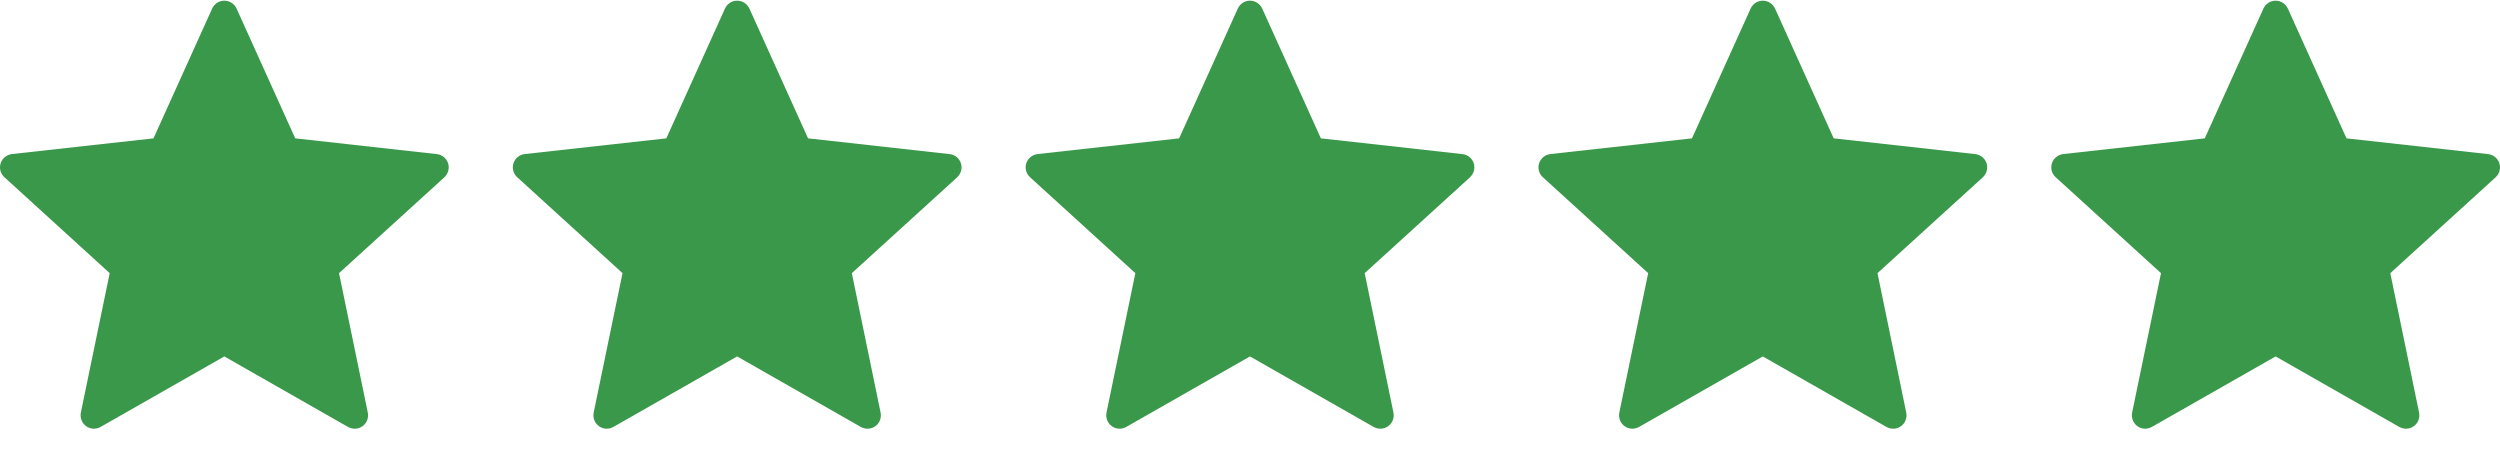
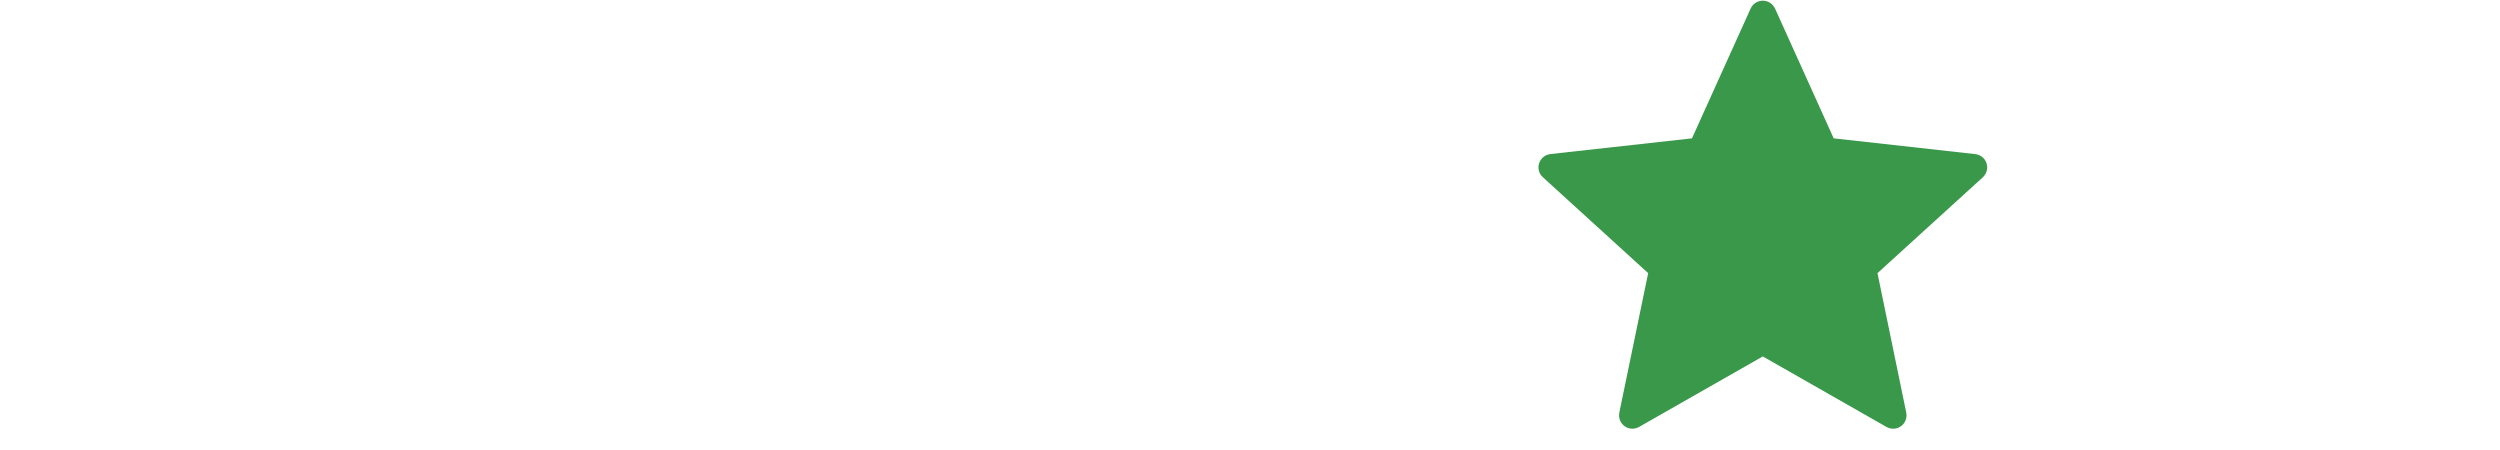
<svg xmlns="http://www.w3.org/2000/svg" width="100" height="18" viewBox="0 0 100 18" fill="none">
-   <path d="M6.14 5.534C6.14 5.534 2.744 5.91 0.479 6.162C0.275 6.186 0.094 6.323 0.026 6.53C-0.041 6.738 0.026 6.954 0.177 7.09C1.86 8.626 4.388 10.926 4.388 10.926C4.386 10.926 3.694 14.271 3.234 16.503C3.196 16.705 3.269 16.919 3.445 17.047C3.62 17.175 3.846 17.177 4.023 17.077C6.005 15.951 8.973 14.257 8.973 14.257C8.973 14.257 11.942 15.951 13.921 17.078C14.101 17.177 14.327 17.175 14.502 17.047C14.678 16.919 14.752 16.705 14.712 16.504C14.252 14.271 13.561 10.926 13.561 10.926C13.561 10.926 16.09 8.626 17.773 7.093C17.923 6.952 17.99 6.736 17.923 6.53C17.856 6.324 17.676 6.187 17.472 6.164C15.206 5.91 11.809 5.534 11.809 5.534C11.809 5.534 10.401 2.419 9.463 0.343C9.375 0.157 9.19 0.027 8.973 0.027C8.756 0.027 8.57 0.158 8.486 0.343C7.547 2.419 6.14 5.534 6.14 5.534Z" fill="#3A984A" />
-   <path d="M88.191 5.534C88.191 5.534 84.795 5.91 82.53 6.162C82.326 6.186 82.145 6.323 82.077 6.53C82.01 6.738 82.077 6.954 82.228 7.09C83.911 8.626 86.44 10.926 86.44 10.926C86.437 10.926 85.745 14.271 85.285 16.503C85.247 16.705 85.32 16.919 85.496 17.047C85.671 17.175 85.897 17.177 86.074 17.077C88.056 15.951 91.024 14.257 91.024 14.257C91.024 14.257 93.993 15.951 95.972 17.078C96.153 17.177 96.378 17.175 96.553 17.047C96.73 16.919 96.803 16.705 96.763 16.504C96.303 14.271 95.612 10.926 95.612 10.926C95.612 10.926 98.141 8.626 99.824 7.093C99.974 6.952 100.041 6.736 99.974 6.53C99.907 6.324 99.727 6.187 99.523 6.164C97.257 5.91 93.86 5.534 93.86 5.534C93.86 5.534 92.452 2.419 91.514 0.343C91.426 0.157 91.241 0.027 91.024 0.027C90.807 0.027 90.621 0.158 90.537 0.343C89.598 2.419 88.191 5.534 88.191 5.534Z" fill="#3A984A" />
-   <path d="M26.653 5.534C26.653 5.534 23.257 5.91 20.991 6.162C20.787 6.186 20.606 6.323 20.539 6.53C20.471 6.738 20.539 6.954 20.689 7.09C22.372 8.626 24.901 10.926 24.901 10.926C24.899 10.926 24.207 14.271 23.747 16.503C23.708 16.705 23.781 16.919 23.957 17.047C24.133 17.175 24.358 17.177 24.535 17.077C26.517 15.951 29.485 14.257 29.485 14.257C29.485 14.257 32.455 15.951 34.433 17.078C34.614 17.177 34.84 17.175 35.015 17.047C35.191 16.919 35.264 16.705 35.224 16.504C34.764 14.271 34.073 10.926 34.073 10.926C34.073 10.926 36.602 8.626 38.285 7.093C38.435 6.952 38.502 6.736 38.435 6.53C38.369 6.324 38.188 6.187 37.984 6.164C35.719 5.91 32.322 5.534 32.322 5.534C32.322 5.534 30.914 2.419 29.976 0.343C29.887 0.157 29.703 0.027 29.485 0.027C29.268 0.027 29.082 0.158 28.999 0.343C28.059 2.419 26.653 5.534 26.653 5.534Z" fill="#3A984A" />
-   <path d="M47.166 5.534C47.166 5.534 43.77 5.91 41.505 6.162C41.3 6.186 41.12 6.323 41.052 6.53C40.984 6.738 41.052 6.954 41.203 7.09C42.886 8.626 45.414 10.926 45.414 10.926C45.412 10.926 44.72 14.271 44.26 16.503C44.221 16.705 44.294 16.919 44.471 17.047C44.646 17.175 44.872 17.177 45.049 17.077C47.031 15.951 49.999 14.257 49.999 14.257C49.999 14.257 52.968 15.951 54.947 17.078C55.127 17.177 55.353 17.175 55.528 17.047C55.704 16.919 55.777 16.705 55.738 16.504C55.278 14.271 54.587 10.926 54.587 10.926C54.587 10.926 57.115 8.626 58.798 7.093C58.949 6.952 59.016 6.736 58.949 6.53C58.882 6.324 58.702 6.187 58.498 6.164C56.232 5.91 52.835 5.534 52.835 5.534C52.835 5.534 51.427 2.419 50.489 0.343C50.401 0.157 50.216 0.027 49.999 0.027C49.782 0.027 49.596 0.158 49.512 0.343C48.573 2.419 47.166 5.534 47.166 5.534Z" fill="#3A984A" />
  <path d="M67.679 5.534C67.679 5.534 64.283 5.91 62.017 6.162C61.813 6.186 61.633 6.323 61.565 6.53C61.497 6.738 61.565 6.954 61.715 7.09C63.398 8.626 65.927 10.926 65.927 10.926C65.925 10.926 65.233 14.271 64.773 16.503C64.734 16.705 64.807 16.919 64.983 17.047C65.159 17.175 65.384 17.177 65.562 17.077C67.543 15.951 70.512 14.257 70.512 14.257C70.512 14.257 73.481 15.951 75.459 17.078C75.64 17.177 75.866 17.175 76.041 17.047C76.217 16.919 76.29 16.705 76.25 16.504C75.79 14.271 75.099 10.926 75.099 10.926C75.099 10.926 77.628 8.626 79.311 7.093C79.462 6.952 79.528 6.736 79.462 6.53C79.395 6.324 79.214 6.187 79.01 6.164C76.745 5.91 73.348 5.534 73.348 5.534C73.348 5.534 71.94 2.419 71.002 0.343C70.913 0.157 70.729 0.027 70.512 0.027C70.294 0.027 70.109 0.158 70.025 0.343C69.085 2.419 67.679 5.534 67.679 5.534Z" fill="#3A984A" />
</svg>